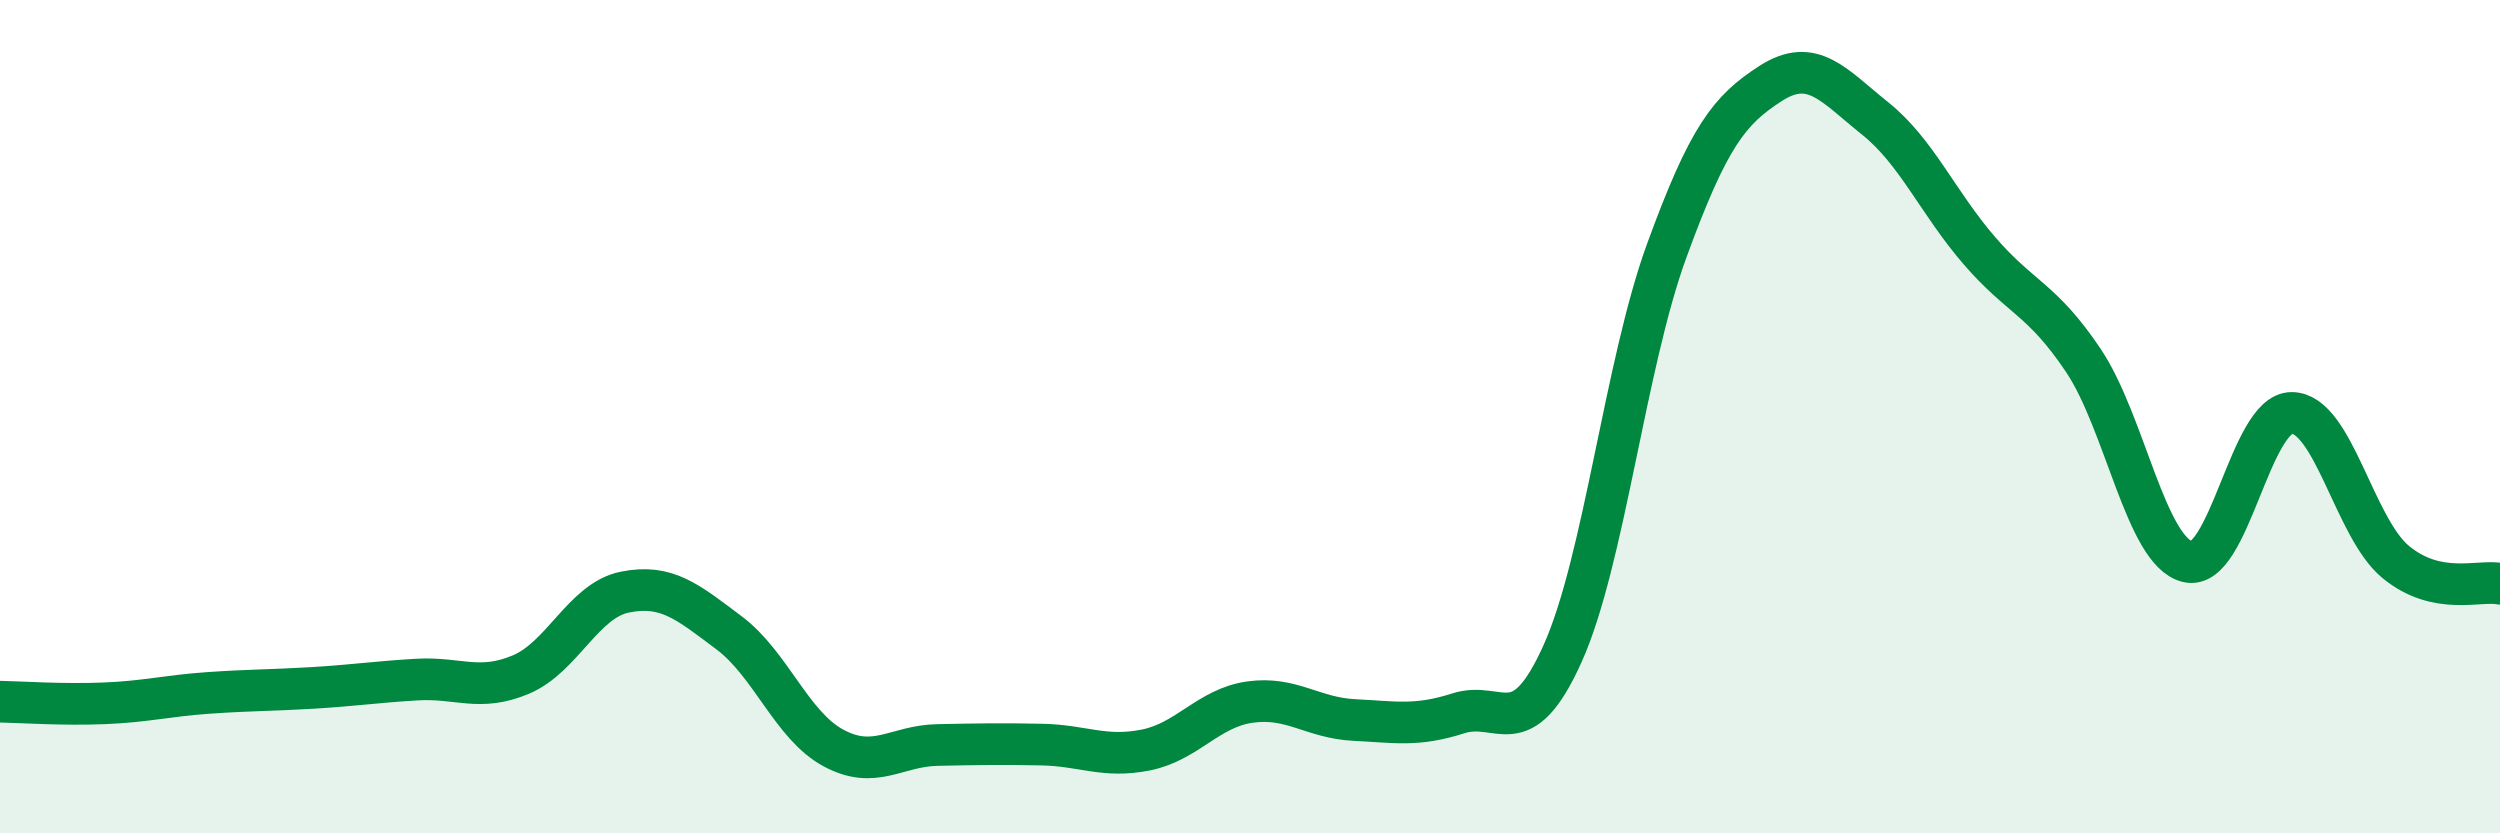
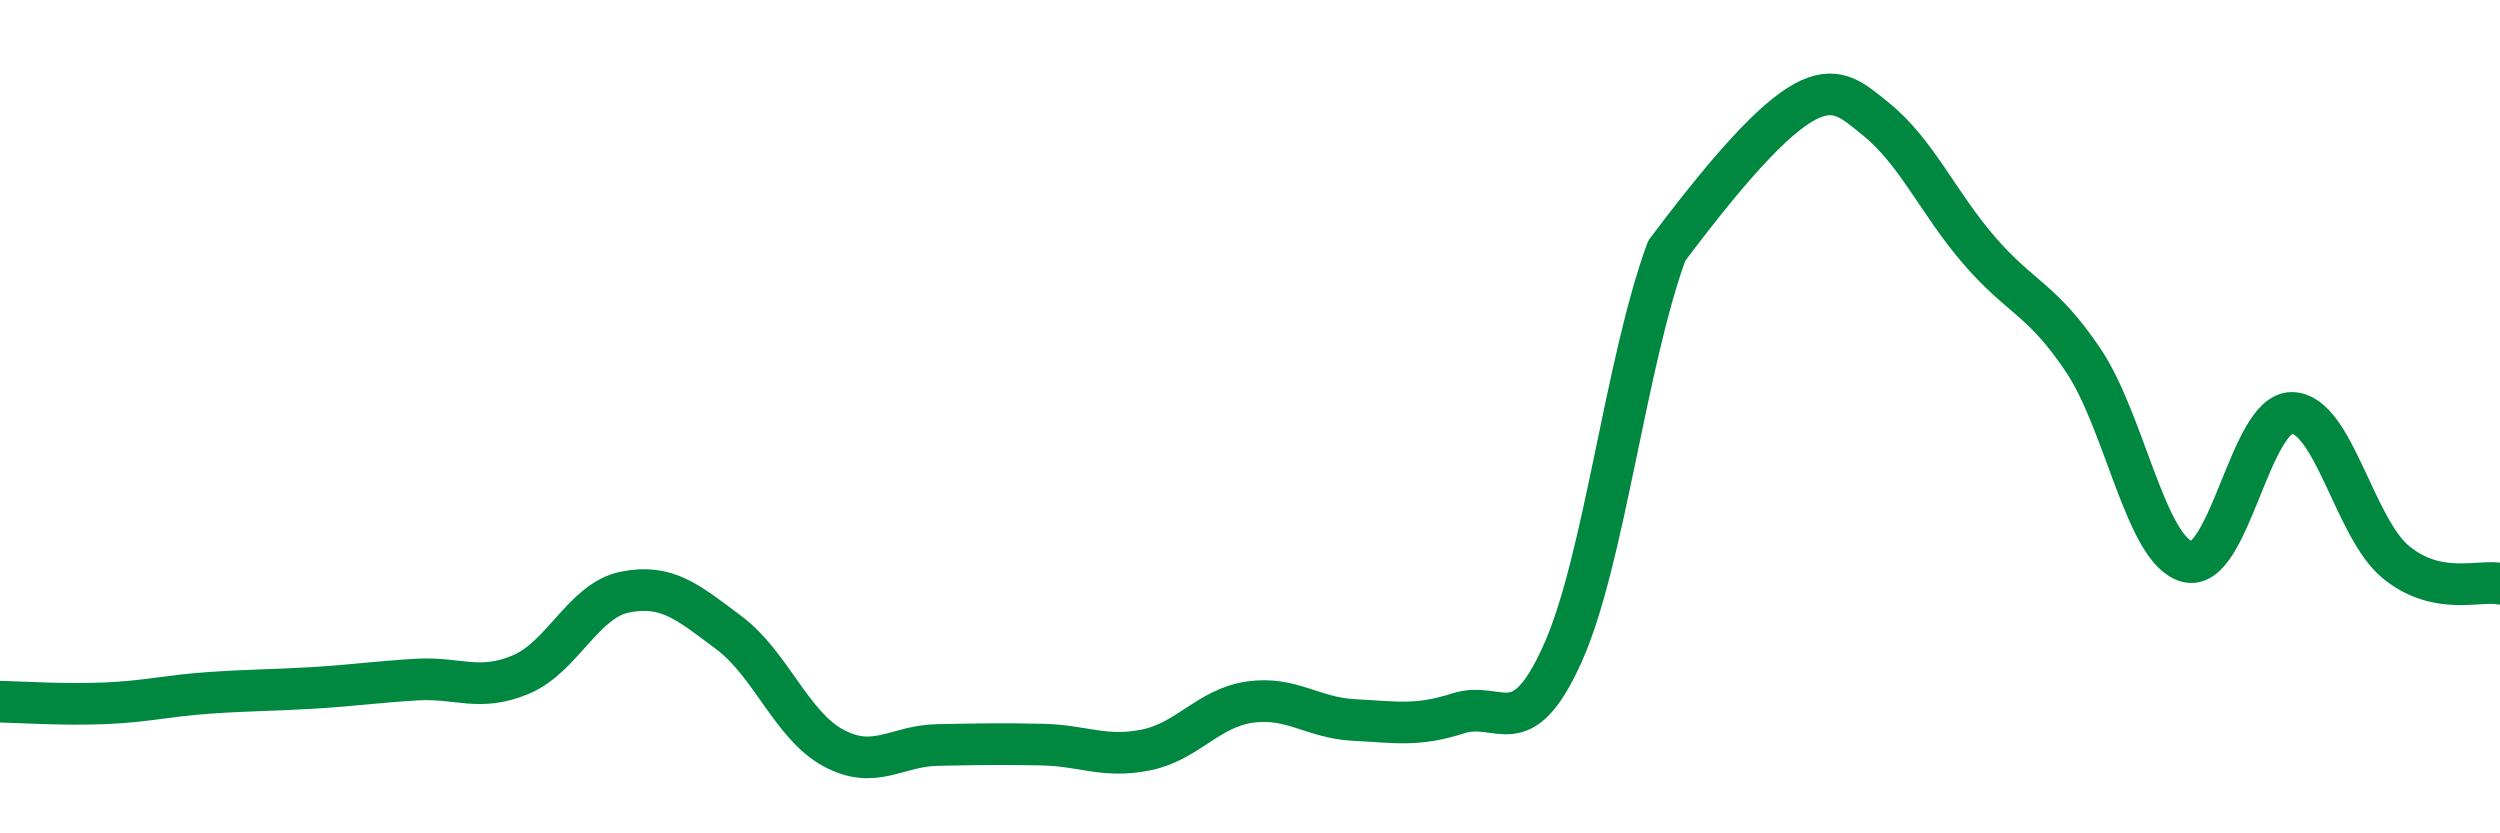
<svg xmlns="http://www.w3.org/2000/svg" width="60" height="20" viewBox="0 0 60 20">
-   <path d="M 0,16.84 C 0.5,16.85 1.5,16.92 2.5,16.88 C 3.5,16.84 4,16.7 5,16.63 C 6,16.56 6.5,16.57 7.5,16.51 C 8.5,16.45 9,16.37 10,16.31 C 11,16.25 11.5,16.61 12.5,16.19 C 13.5,15.77 14,14.41 15,14.21 C 16,14.01 16.5,14.44 17.5,15.19 C 18.5,15.94 19,17.41 20,17.95 C 21,18.49 21.5,17.9 22.5,17.88 C 23.5,17.86 24,17.85 25,17.87 C 26,17.89 26.5,18.2 27.5,18 C 28.5,17.8 29,16.99 30,16.85 C 31,16.71 31.5,17.23 32.5,17.28 C 33.5,17.33 34,17.44 35,17.12 C 36,16.8 36.5,17.91 37.5,15.69 C 38.5,13.47 39,8.76 40,6.02 C 41,3.28 41.5,2.64 42.5,2 C 43.5,1.36 44,2.04 45,2.84 C 46,3.64 46.5,4.85 47.5,6.01 C 48.5,7.17 49,7.16 50,8.65 C 51,10.14 51.5,13.23 52.5,13.48 C 53.5,13.73 54,9.91 55,9.91 C 56,9.91 56.5,12.67 57.5,13.49 C 58.5,14.31 59.5,13.91 60,14.01L60 20L0 20Z" fill="#008740" opacity="0.1" stroke-linecap="round" stroke-linejoin="round" />
-   <path d="M 0,16.84 C 0.5,16.85 1.5,16.92 2.5,16.88 C 3.5,16.84 4,16.7 5,16.63 C 6,16.56 6.5,16.57 7.5,16.51 C 8.5,16.45 9,16.37 10,16.31 C 11,16.25 11.5,16.61 12.5,16.19 C 13.5,15.77 14,14.41 15,14.21 C 16,14.01 16.5,14.44 17.5,15.19 C 18.5,15.94 19,17.41 20,17.95 C 21,18.49 21.5,17.9 22.5,17.88 C 23.5,17.86 24,17.85 25,17.87 C 26,17.89 26.5,18.2 27.5,18 C 28.5,17.8 29,16.99 30,16.85 C 31,16.71 31.5,17.23 32.5,17.28 C 33.5,17.33 34,17.44 35,17.12 C 36,16.8 36.5,17.91 37.5,15.69 C 38.5,13.47 39,8.76 40,6.02 C 41,3.28 41.5,2.64 42.5,2 C 43.5,1.36 44,2.04 45,2.84 C 46,3.64 46.5,4.85 47.5,6.01 C 48.5,7.17 49,7.16 50,8.65 C 51,10.14 51.5,13.23 52.5,13.48 C 53.5,13.73 54,9.91 55,9.91 C 56,9.91 56.5,12.67 57.5,13.49 C 58.5,14.31 59.5,13.91 60,14.01" stroke="#008740" stroke-width="1" fill="none" stroke-linecap="round" stroke-linejoin="round" />
+   <path d="M 0,16.84 C 0.5,16.85 1.5,16.92 2.5,16.88 C 3.5,16.84 4,16.7 5,16.63 C 6,16.56 6.5,16.57 7.5,16.51 C 8.5,16.45 9,16.37 10,16.31 C 11,16.25 11.5,16.61 12.5,16.19 C 13.5,15.77 14,14.41 15,14.21 C 16,14.01 16.5,14.44 17.5,15.19 C 18.5,15.94 19,17.41 20,17.95 C 21,18.49 21.5,17.9 22.5,17.88 C 23.5,17.86 24,17.85 25,17.87 C 26,17.89 26.5,18.2 27.5,18 C 28.5,17.8 29,16.99 30,16.85 C 31,16.71 31.5,17.23 32.5,17.28 C 33.5,17.33 34,17.44 35,17.12 C 36,16.8 36.5,17.91 37.5,15.69 C 38.5,13.47 39,8.76 40,6.02 C 43.5,1.36 44,2.04 45,2.84 C 46,3.64 46.5,4.85 47.5,6.01 C 48.5,7.17 49,7.16 50,8.65 C 51,10.14 51.5,13.23 52.5,13.48 C 53.5,13.73 54,9.91 55,9.91 C 56,9.91 56.5,12.67 57.5,13.49 C 58.5,14.31 59.5,13.91 60,14.01" stroke="#008740" stroke-width="1" fill="none" stroke-linecap="round" stroke-linejoin="round" />
</svg>